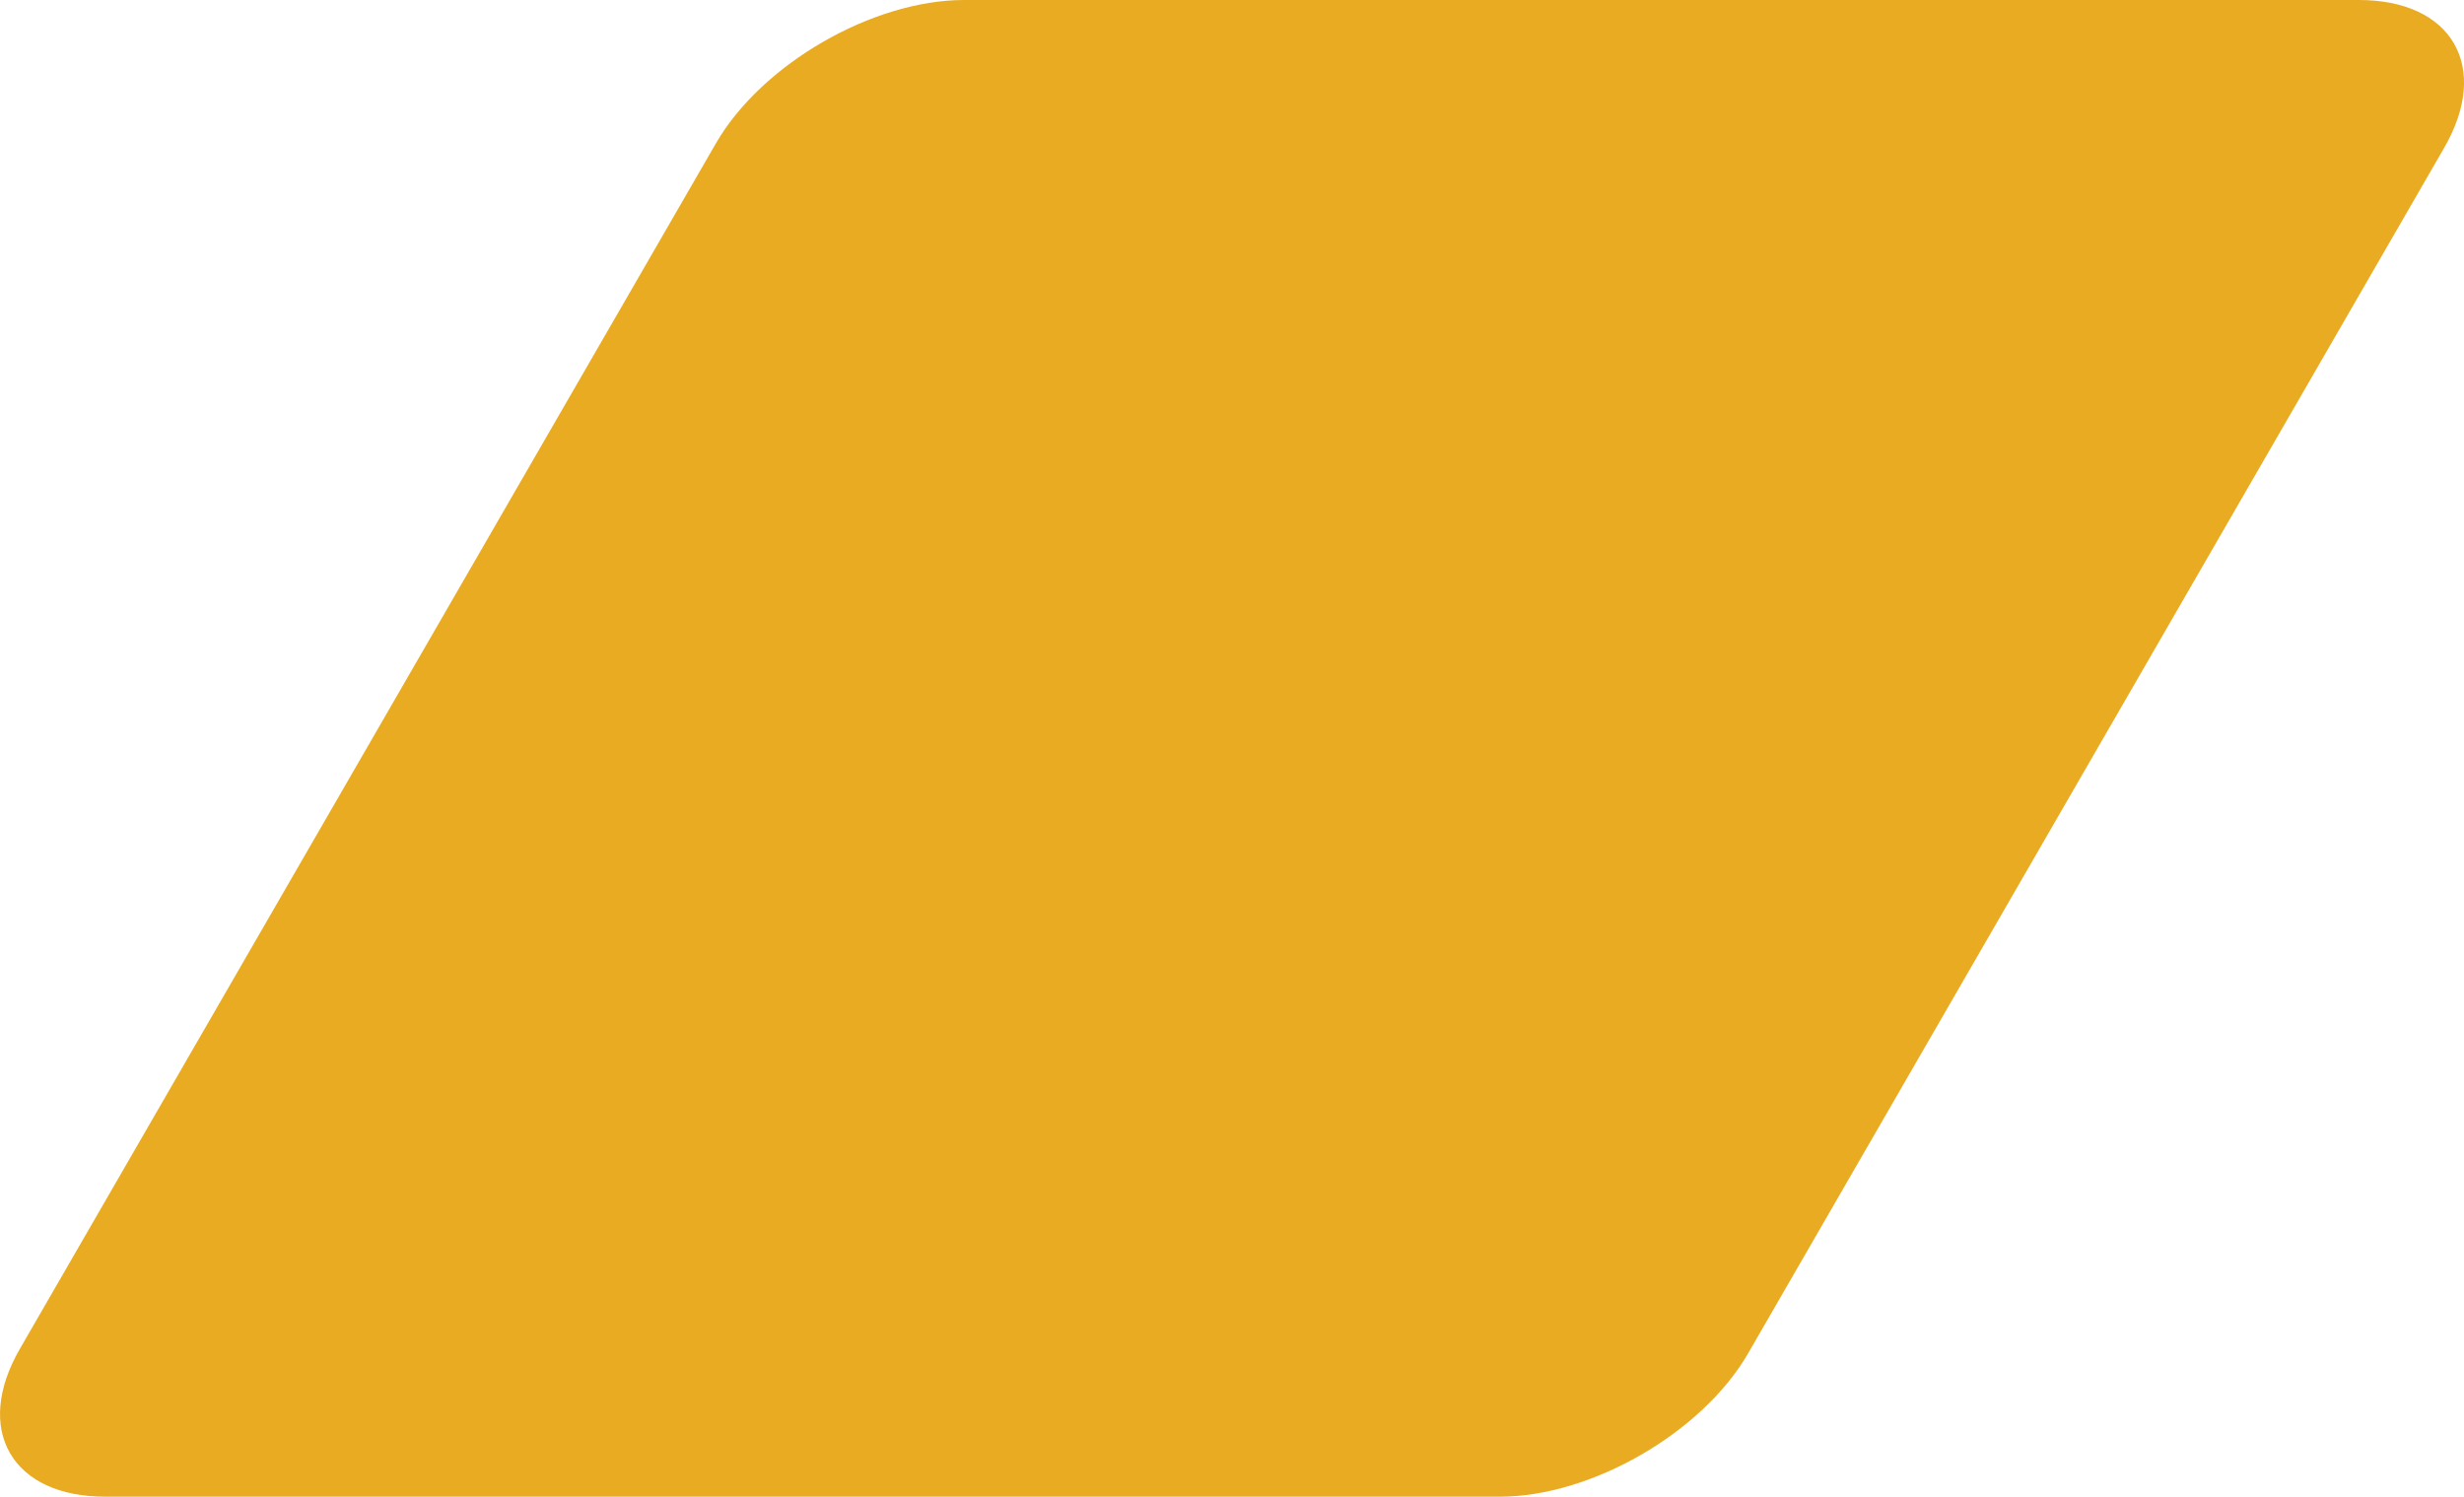
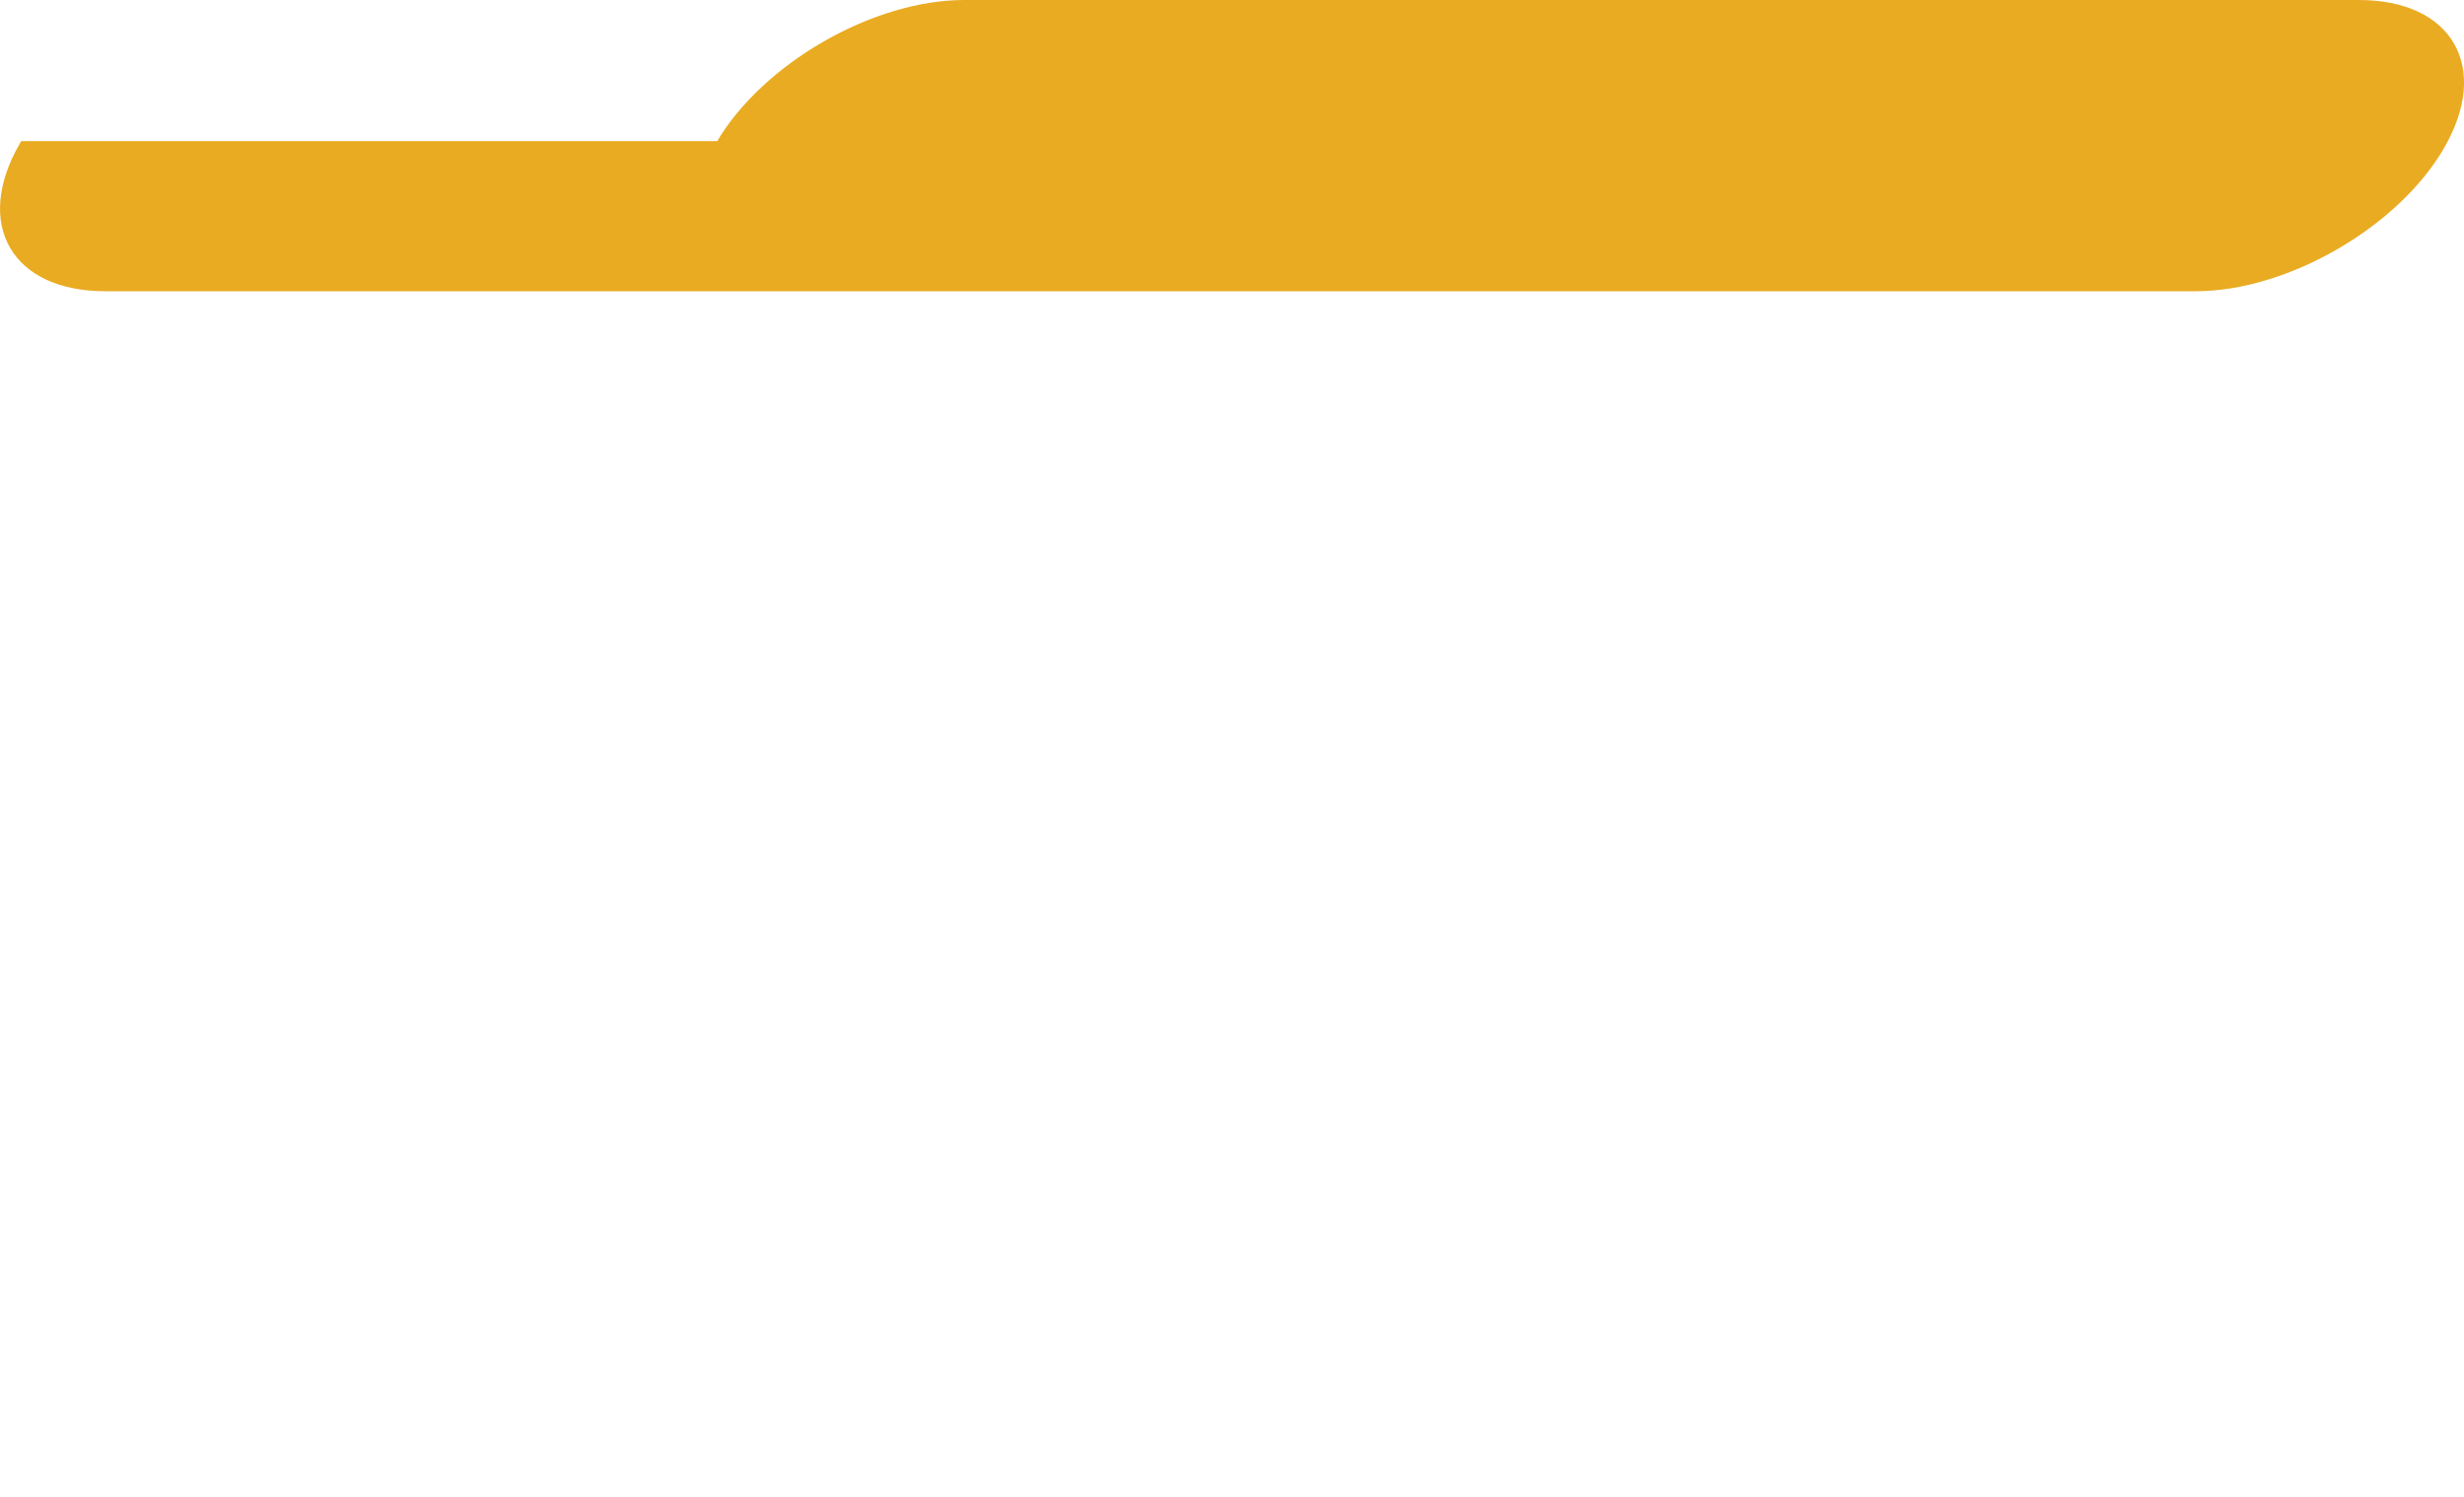
<svg xmlns="http://www.w3.org/2000/svg" id="Layer_1" data-name="Layer 1" viewBox="0 0 549.39 333.74">
  <defs>
    <style>
      .cls-1 {
        fill: #e9ab21;
        stroke: #e9ab21;
        stroke-miterlimit: 10;
        stroke-width: 2px;
      }
    </style>
  </defs>
-   <path class="cls-1" d="M160.49,32.47C170.52,15.09,194.93,1,215,1h310.93c20.07,0,28.2,14.09,18.17,31.47l-155.19,268.8c-10.03,17.38-34.44,31.47-54.51,31.47H23.47c-20.07,0-28.2-14.09-18.17-31.47L160.49,32.47Z" />
+   <path class="cls-1" d="M160.49,32.47C170.52,15.09,194.93,1,215,1h310.93c20.07,0,28.2,14.09,18.17,31.47c-10.03,17.38-34.44,31.47-54.51,31.47H23.47c-20.07,0-28.2-14.09-18.17-31.47L160.49,32.47Z" />
</svg>